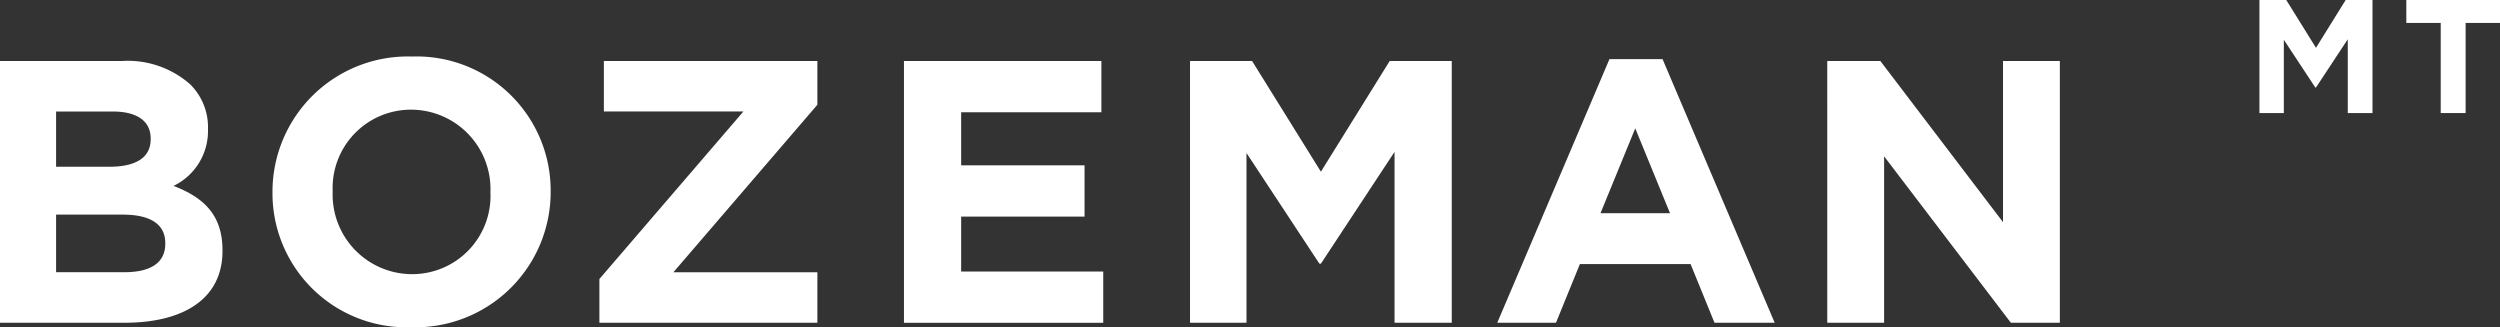
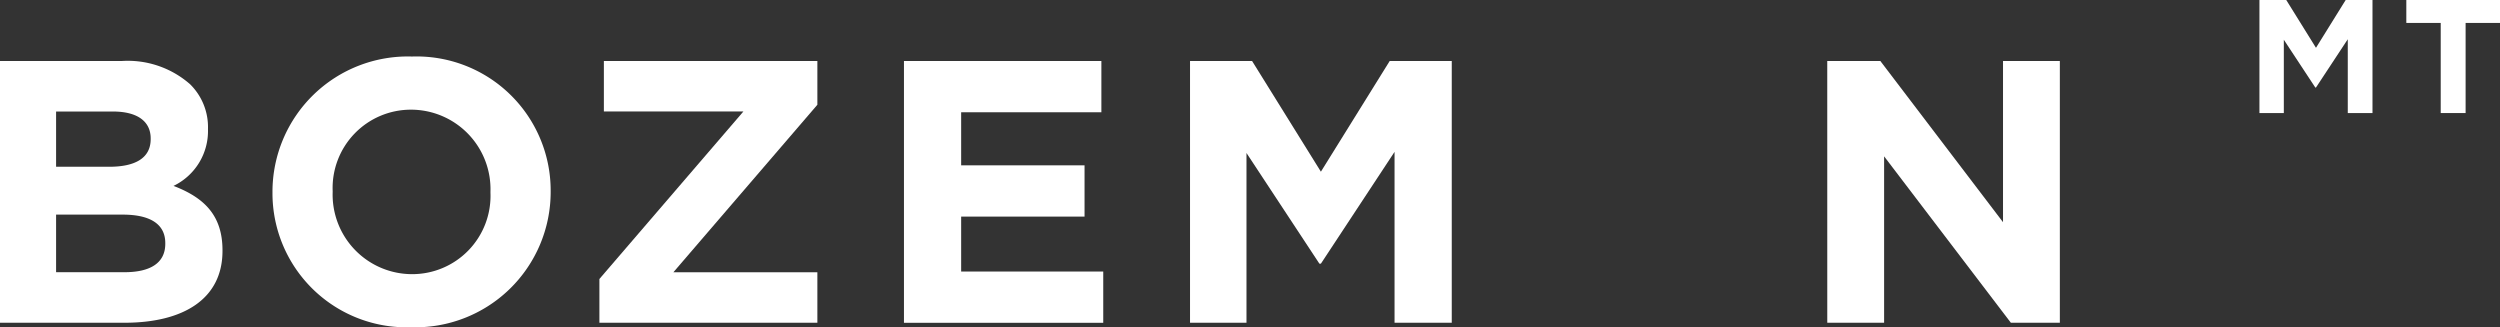
<svg xmlns="http://www.w3.org/2000/svg" width="211.807" height="27.724" viewBox="0 0 211.807 27.724">
  <rect x="0" y="0" width="211.807" height="27.724" fill="#333333" stroke="none" />
  <defs>
    <clipPath id="clip-path">
      <rect id="Rectangle_46" data-name="Rectangle 46" width="201.004" height="27.724" fill="none" />
    </clipPath>
  </defs>
  <g id="Group_30" data-name="Group 30" style="isolation: isolate">
    <path id="Path_71" data-name="Path 71" d="M455.957,0,453.44,4.05,450.922,0H448.65V9.578h2.066V3.366l2.668,4.05h.055l2.695-4.092V9.578h2.094V0Z" transform="translate(-257.224 0)" fill="#fff" />
    <path id="Path_72" data-name="Path 72" d="M479.563,0V1.943h2.914V9.578h2.108V1.943H487.5V0Z" transform="translate(-275.692 0)" fill="#fff" />
    <g id="Group_29" data-name="Group 29" transform="translate(0 0)">
      <g id="Group_28" data-name="Group 28" clip-path="url(#clip-path)">
        <path id="Path_73" data-name="Path 73" d="M0,12.84H10.3a8,8,0,0,1,5.8,1.964,5.086,5.086,0,0,1,1.521,3.769v.064A5.158,5.158,0,0,1,14.7,23.421c2.566.982,4.15,2.471,4.15,5.449v.063c0,4.055-3.294,6.082-8.3,6.082H0ZM9.25,21.8c2.154,0,3.516-.7,3.516-2.344V19.4c0-1.457-1.141-2.281-3.2-2.281H4.752V21.8Zm1.3,8.933c2.154,0,3.453-.76,3.453-2.407v-.064c0-1.489-1.108-2.408-3.611-2.408H4.752v4.879Z" transform="translate(0 -7.671)" fill="#fff" />
        <path id="Path_74" data-name="Path 74" d="M57.342,23.426v-.064A11.467,11.467,0,0,1,69.158,11.895,11.362,11.362,0,0,1,80.911,23.3v.063A11.467,11.467,0,0,1,69.094,34.831a11.361,11.361,0,0,1-11.752-11.4m18.468,0v-.064a6.737,6.737,0,0,0-6.716-6.969A6.632,6.632,0,0,0,62.442,23.3v.063a6.737,6.737,0,0,0,6.716,6.97,6.632,6.632,0,0,0,6.652-6.906" transform="translate(-34.257 -7.106)" fill="#fff" />
        <path id="Path_75" data-name="Path 75" d="M126.139,31.308l12.2-14.192H126.518V12.84h18.088v3.706l-12.2,14.192h12.2v4.277H126.139Z" transform="translate(-75.356 -7.671)" fill="#fff" />
        <path id="Path_76" data-name="Path 76" d="M190.231,12.84h16.726v4.34H195.077v4.5h10.454v4.34H195.077v4.656h12.038v4.34H190.231Z" transform="translate(-113.645 -7.67)" fill="#fff" />
        <path id="Path_77" data-name="Path 77" d="M250.431,12.84h5.259l5.829,9.376,5.828-9.376h5.259V35.015h-4.847V20.537l-6.24,9.472h-.127l-6.177-9.376V35.015h-4.784Z" transform="translate(-149.609 -7.67)" fill="#fff" />
-         <path id="Path_78" data-name="Path 78" d="M324.595,12.446h4.5l9.5,22.333h-5.1l-2.027-4.974h-9.376l-2.027,4.974h-4.974ZM329.727,25.5l-2.946-7.191L323.835,25.5Z" transform="translate(-188.238 -7.435)" fill="#fff" />
        <path id="Path_79" data-name="Path 79" d="M384.534,12.84h4.5l10.391,13.653V12.84h4.815V35.015h-4.15l-10.739-14.1v14.1h-4.815Z" transform="translate(-229.724 -7.67)" fill="#fff" />
      </g>
    </g>
  </g>
</svg>